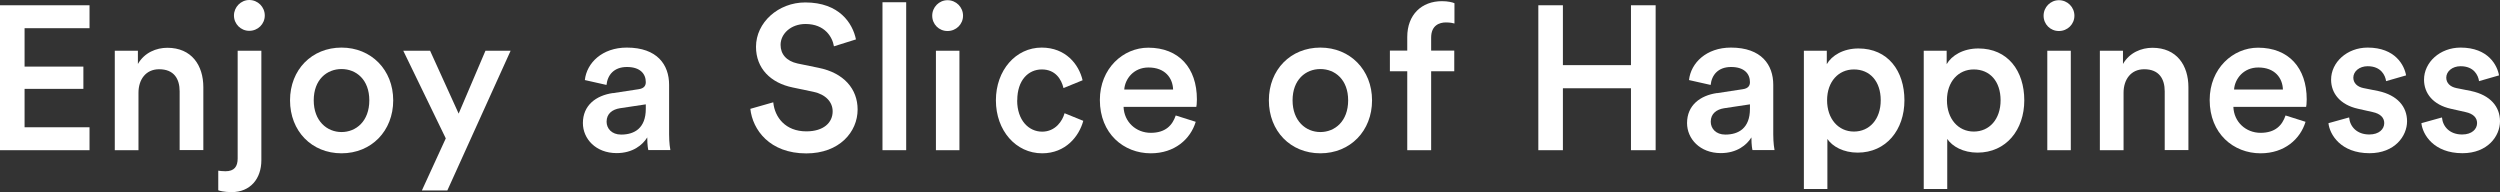
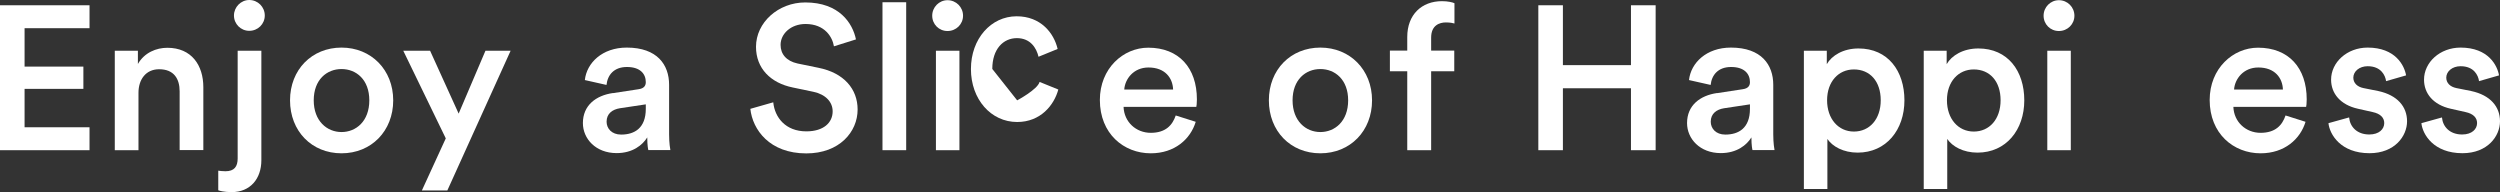
<svg xmlns="http://www.w3.org/2000/svg" id="Layer_2" viewBox="0 0 256.35 19.7">
  <rect x="0" y="0" width="256.35" height="19.7" fill="#333333" stroke="none" />
  <defs>
    <style>.cls-1{fill:#fff;}</style>
  </defs>
  <g id="_レイヤー_1">
    <g>
      <path class="cls-1" d="M0,15.4V.54H9.18V2.89H2.52v3.94h6.03v2.28H2.52v3.94h6.66v2.35H0Z" />
      <path class="cls-1" d="M14.2,15.4h-2.43V5.2h2.37v1.36c.67-1.17,1.89-1.66,3.02-1.66,2.49,0,3.69,1.8,3.69,4.04v6.45h-2.43v-6.03c0-1.26-.57-2.26-2.1-2.26-1.38,0-2.12,1.07-2.12,2.41v5.89Z" />
      <path class="cls-1" d="M24.37,5.2h2.43v11.23c0,1.91-1.15,3.27-3.04,3.27-.82,0-1.28-.15-1.38-.19v-2.01c.1,.02,.46,.06,.73,.06,.92,0,1.26-.48,1.26-1.32V5.2Zm1.19-5.2c.88,0,1.59,.71,1.59,1.59s-.71,1.57-1.59,1.57-1.57-.71-1.57-1.57,.71-1.59,1.57-1.59Z" />
      <path class="cls-1" d="M40.32,10.29c0,3.14-2.24,5.43-5.3,5.43s-5.28-2.28-5.28-5.43,2.24-5.41,5.28-5.41,5.3,2.28,5.3,5.41Zm-2.45,0c0-2.12-1.34-3.21-2.85-3.21s-2.85,1.09-2.85,3.21,1.36,3.25,2.85,3.25,2.85-1.11,2.85-3.25Z" />
      <path class="cls-1" d="M43.26,19.53l2.45-5.34-4.36-8.99h2.75l2.93,6.45,2.75-6.45h2.58l-6.49,14.33h-2.6Z" />
      <path class="cls-1" d="M62.85,9.55l2.62-.4c.59-.08,.75-.38,.75-.73,0-.86-.59-1.55-1.93-1.55s-1.99,.82-2.1,1.84l-2.22-.5c.19-1.76,1.78-3.33,4.3-3.33,3.14,0,4.34,1.78,4.34,3.81v5.07c0,.92,.11,1.53,.13,1.63h-2.26c-.02-.06-.11-.48-.11-1.3-.48,.78-1.49,1.61-3.14,1.61-2.14,0-3.46-1.47-3.46-3.08,0-1.82,1.34-2.83,3.08-3.08Zm3.37,1.61v-.46l-2.66,.4c-.75,.12-1.36,.54-1.36,1.38,0,.69,.52,1.32,1.49,1.32,1.36,0,2.53-.65,2.53-2.64Z" />
      <path class="cls-1" d="M85.51,4.74c-.15-.92-.92-2.28-2.91-2.28-1.51,0-2.56,1.01-2.56,2.14,0,.94,.59,1.66,1.74,1.91l2.14,.44c2.62,.52,4.02,2.18,4.02,4.28,0,2.3-1.87,4.5-5.26,4.5-3.77,0-5.51-2.43-5.74-4.57l2.35-.67c.15,1.55,1.26,2.98,3.39,2.98,1.78,0,2.7-.9,2.7-2.05,0-.96-.71-1.74-1.99-2.01l-2.1-.44c-2.26-.46-3.77-1.95-3.77-4.17,0-2.49,2.28-4.55,5.05-4.55,3.5,0,4.86,2.14,5.2,3.79l-2.26,.71Z" />
      <path class="cls-1" d="M90.49,15.4V.23h2.43V15.4h-2.43Z" />
      <path class="cls-1" d="M97.16,.02c.88,0,1.59,.71,1.59,1.59s-.71,1.57-1.59,1.57-1.57-.69-1.57-1.57,.71-1.59,1.57-1.59Zm-1.19,15.38V5.2h2.41V15.4h-2.41Z" />
-       <path class="cls-1" d="M104.3,10.29c0,2.05,1.19,3.21,2.56,3.21s2.09-1.11,2.3-1.89l1.92,.78c-.43,1.59-1.81,3.33-4.22,3.33-2.69,0-4.74-2.33-4.74-5.43s2.05-5.41,4.69-5.41c2.47,0,3.82,1.72,4.2,3.35l-1.96,.8c-.21-.9-.83-1.91-2.22-1.91s-2.52,1.11-2.52,3.16Z" />
+       <path class="cls-1" d="M104.3,10.29s2.09-1.11,2.3-1.89l1.92,.78c-.43,1.59-1.81,3.33-4.22,3.33-2.69,0-4.74-2.33-4.74-5.43s2.05-5.41,4.69-5.41c2.47,0,3.82,1.72,4.2,3.35l-1.96,.8c-.21-.9-.83-1.91-2.22-1.91s-2.52,1.11-2.52,3.16Z" />
      <path class="cls-1" d="M122.61,12.49c-.54,1.78-2.16,3.23-4.61,3.23-2.77,0-5.22-2.01-5.22-5.47,0-3.23,2.39-5.36,4.96-5.36,3.14,0,4.99,2.07,4.99,5.3,0,.4-.04,.73-.06,.77h-7.46c.06,1.55,1.28,2.66,2.79,2.66s2.22-.77,2.56-1.78l2.05,.65Zm-2.32-3.31c-.04-1.2-.84-2.26-2.52-2.26-1.53,0-2.41,1.17-2.49,2.26h5.01Z" />
      <path class="cls-1" d="M140.69,10.29c0,3.14-2.24,5.43-5.3,5.43s-5.28-2.28-5.28-5.43,2.24-5.41,5.28-5.41,5.3,2.28,5.3,5.41Zm-2.45,0c0-2.12-1.34-3.21-2.85-3.21s-2.85,1.09-2.85,3.21,1.36,3.25,2.85,3.25,2.85-1.11,2.85-3.25Z" />
      <path class="cls-1" d="M146.75,3.85v1.34h2.37v2.12h-2.37V15.4h-2.45V7.31h-1.78v-2.12h1.78v-1.4c0-2.28,1.47-3.67,3.56-3.67,.61,0,1.11,.12,1.28,.21V2.41c-.15-.04-.42-.11-.88-.11-.65,0-1.51,.29-1.51,1.55Z" />
      <path class="cls-1" d="M167.24,15.4v-6.35h-6.98v6.35h-2.52V.54h2.52V6.68h6.98V.54h2.53V15.4h-2.53Z" />
      <path class="cls-1" d="M176.07,9.55l2.62-.4c.59-.08,.75-.38,.75-.73,0-.86-.59-1.55-1.93-1.55s-1.99,.82-2.1,1.84l-2.22-.5c.19-1.76,1.78-3.33,4.3-3.33,3.14,0,4.34,1.78,4.34,3.81v5.07c0,.92,.11,1.53,.13,1.63h-2.26c-.02-.06-.11-.48-.11-1.3-.48,.78-1.49,1.61-3.14,1.61-2.14,0-3.46-1.47-3.46-3.08,0-1.82,1.34-2.83,3.08-3.08Zm3.37,1.61v-.46l-2.66,.4c-.75,.12-1.36,.54-1.36,1.38,0,.69,.52,1.32,1.49,1.32,1.36,0,2.53-.65,2.53-2.64Z" />
      <path class="cls-1" d="M184.97,19.38V5.2h2.35v1.38c.5-.88,1.68-1.61,3.25-1.61,3.02,0,4.71,2.3,4.71,5.32s-1.86,5.36-4.8,5.36c-1.46,0-2.58-.63-3.1-1.4v5.13h-2.41Zm5.13-12.26c-1.59,0-2.75,1.26-2.75,3.16s1.15,3.21,2.75,3.21,2.75-1.26,2.75-3.21-1.11-3.16-2.75-3.16Z" />
      <path class="cls-1" d="M197.26,19.38V5.2h2.35v1.38c.5-.88,1.68-1.61,3.25-1.61,3.02,0,4.71,2.3,4.71,5.32s-1.86,5.36-4.8,5.36c-1.46,0-2.58-.63-3.1-1.4v5.13h-2.41Zm5.13-12.26c-1.59,0-2.75,1.26-2.75,3.16s1.15,3.21,2.75,3.21,2.75-1.26,2.75-3.21-1.11-3.16-2.75-3.16Z" />
      <path class="cls-1" d="M211.12,.02c.88,0,1.59,.71,1.59,1.59s-.71,1.57-1.59,1.57-1.57-.69-1.57-1.57,.71-1.59,1.57-1.59Zm-1.19,15.38V5.2h2.41V15.4h-2.41Z" />
-       <path class="cls-1" d="M217.75,15.4h-2.43V5.2h2.37v1.36c.67-1.17,1.89-1.66,3.02-1.66,2.49,0,3.69,1.8,3.69,4.04v6.45h-2.43v-6.03c0-1.26-.57-2.26-2.1-2.26-1.38,0-2.12,1.07-2.12,2.41v5.89Z" />
      <path class="cls-1" d="M236.41,12.49c-.54,1.78-2.16,3.23-4.61,3.23-2.77,0-5.22-2.01-5.22-5.47,0-3.23,2.39-5.36,4.96-5.36,3.14,0,4.99,2.07,4.99,5.3,0,.4-.04,.73-.06,.77h-7.46c.06,1.55,1.28,2.66,2.79,2.66s2.22-.77,2.56-1.78l2.05,.65Zm-2.32-3.31c-.04-1.2-.84-2.26-2.52-2.26-1.53,0-2.41,1.17-2.49,2.26h5.01Z" />
      <path class="cls-1" d="M240.88,12.05c.08,.92,.78,1.74,2.07,1.74,1,0,1.53-.55,1.53-1.17,0-.54-.38-.96-1.19-1.13l-1.51-.34c-1.8-.4-2.75-1.57-2.75-2.98,0-1.78,1.63-3.29,3.75-3.29,2.85,0,3.77,1.84,3.94,2.85l-2.05,.59c-.08-.59-.52-1.53-1.89-1.53-.86,0-1.47,.54-1.47,1.17,0,.55,.4,.94,1.03,1.07l1.55,.31c1.93,.42,2.93,1.59,2.93,3.1s-1.26,3.27-3.85,3.27c-2.96,0-4.09-1.93-4.21-3.08l2.12-.59Z" />
      <path class="cls-1" d="M250.4,12.05c.08,.92,.78,1.74,2.07,1.74,1,0,1.53-.55,1.53-1.17,0-.54-.38-.96-1.19-1.13l-1.51-.34c-1.8-.4-2.74-1.57-2.74-2.98,0-1.78,1.63-3.29,3.75-3.29,2.85,0,3.77,1.84,3.94,2.85l-2.05,.59c-.08-.59-.52-1.53-1.89-1.53-.86,0-1.47,.54-1.47,1.17,0,.55,.4,.94,1.03,1.07l1.55,.31c1.93,.42,2.93,1.59,2.93,3.1s-1.26,3.27-3.85,3.27c-2.96,0-4.09-1.93-4.21-3.08l2.12-.59Z" />
    </g>
  </g>
</svg>